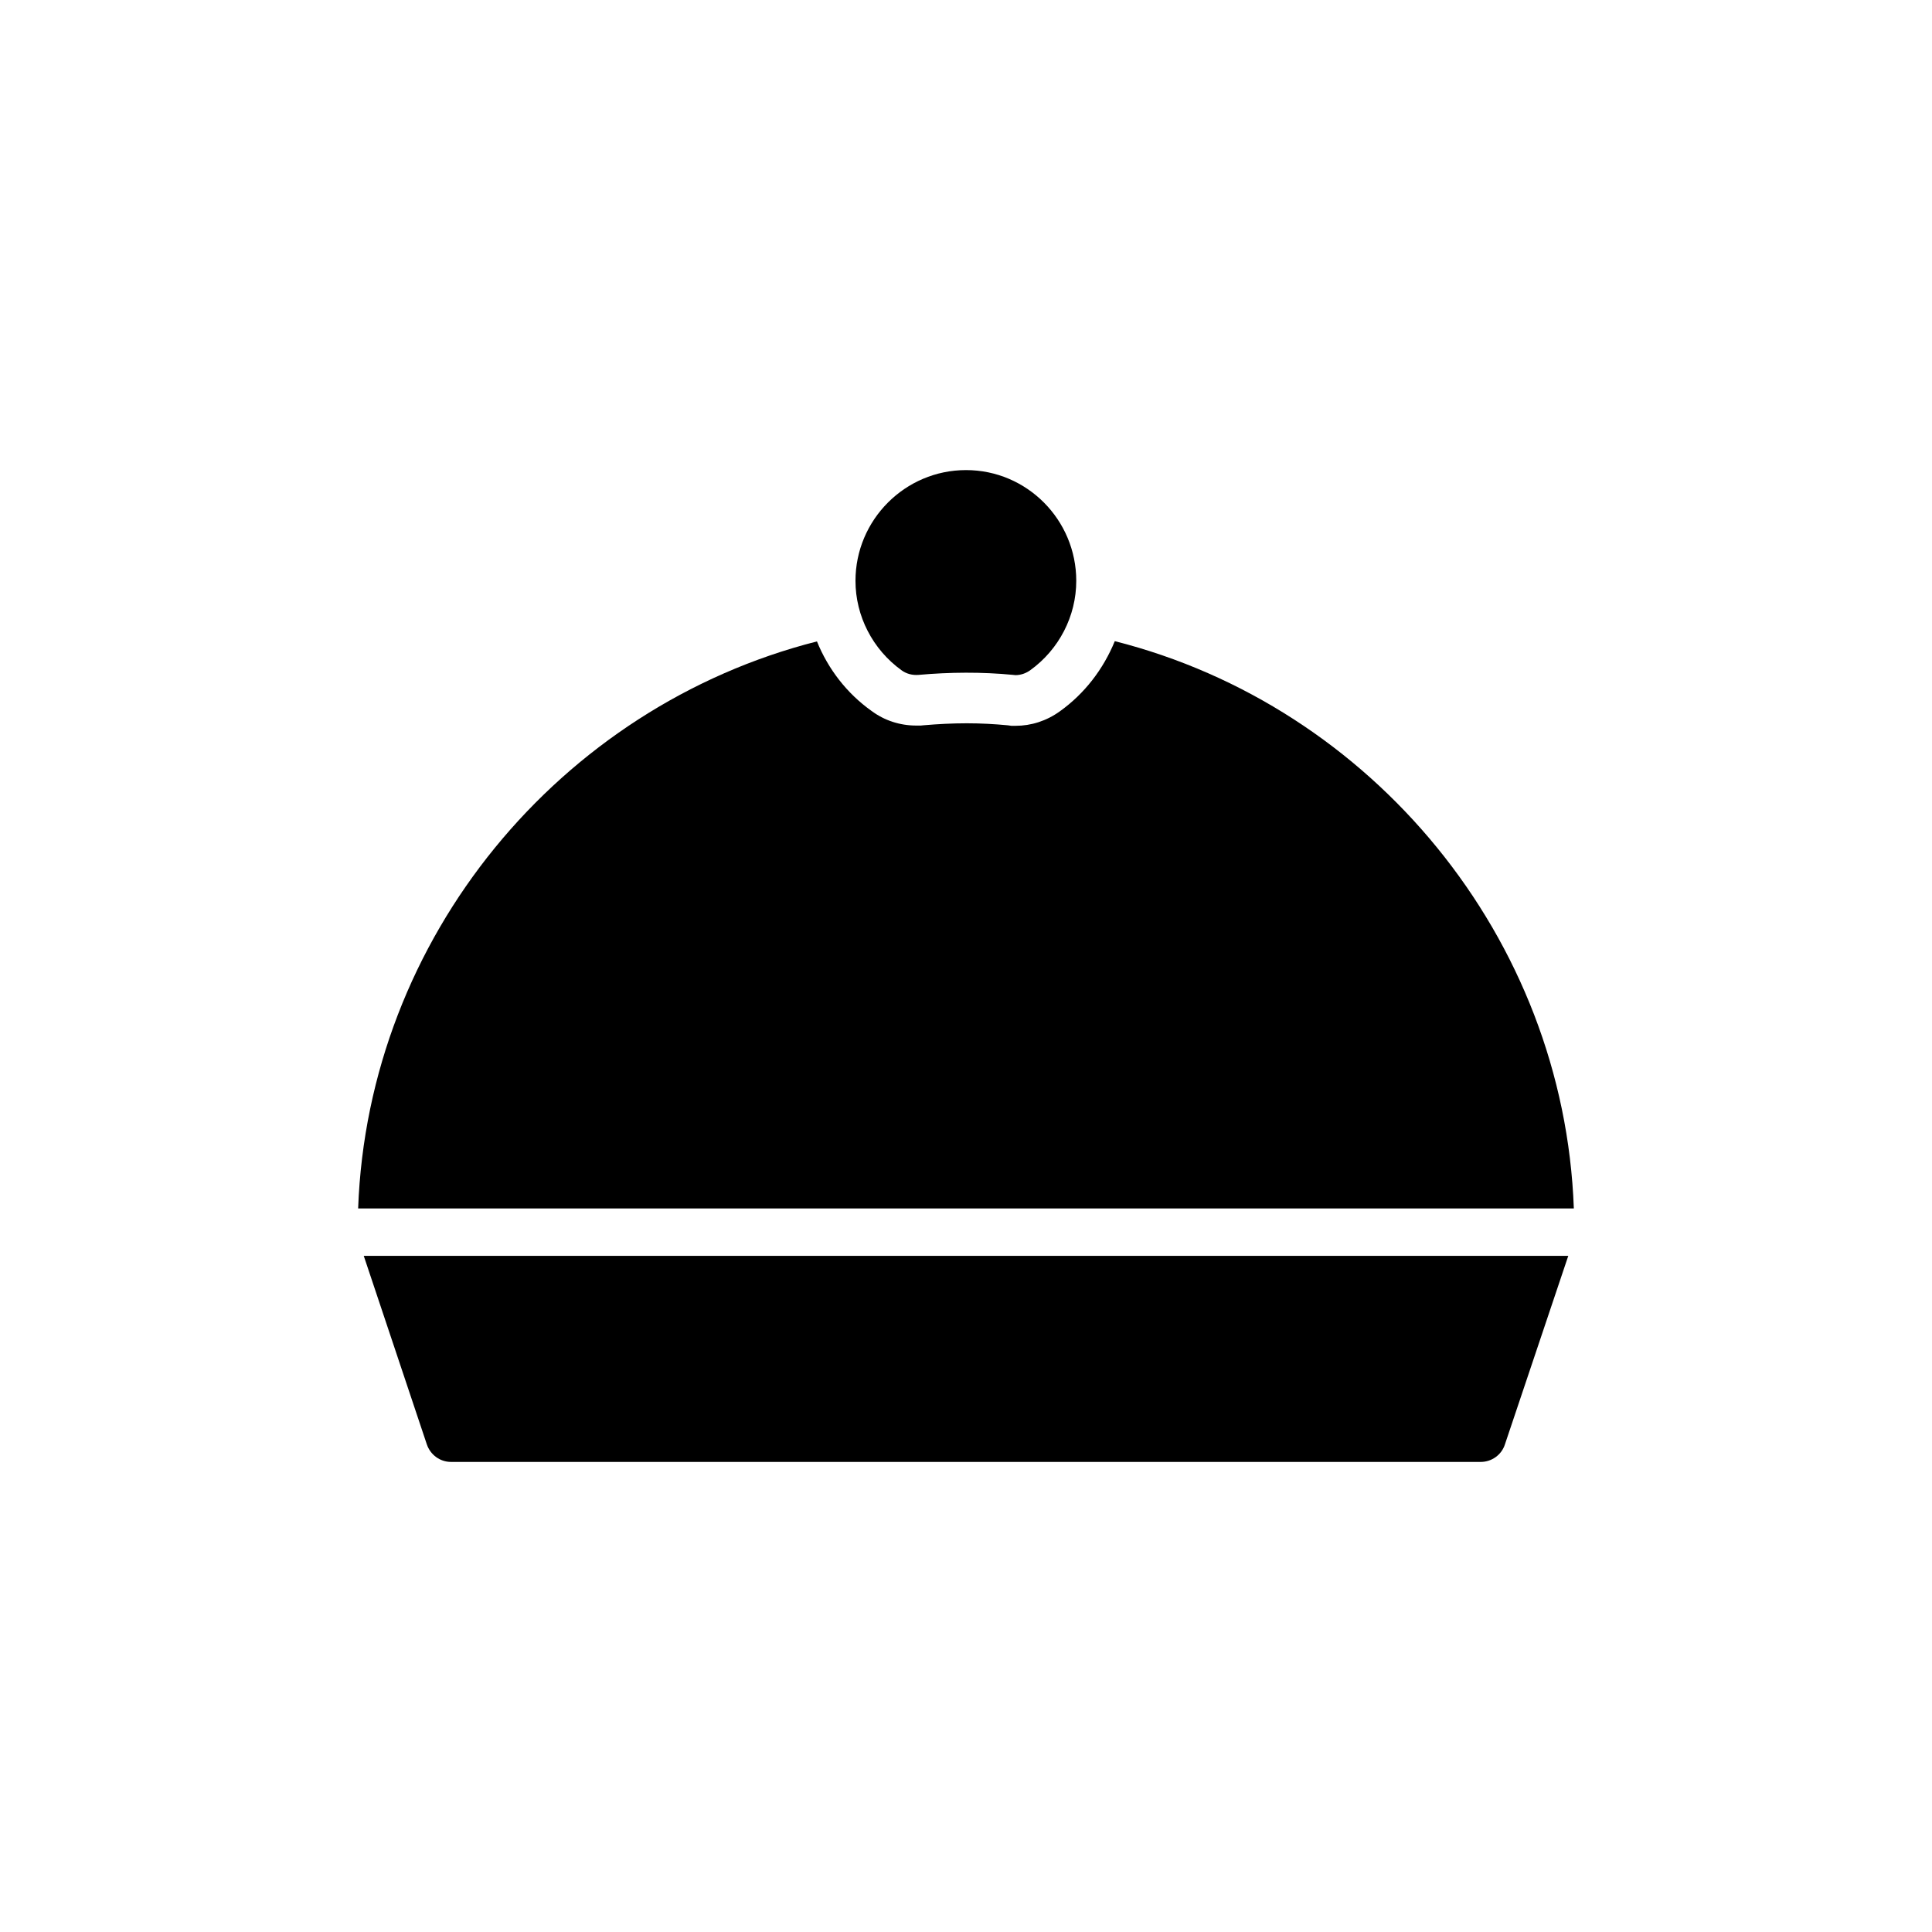
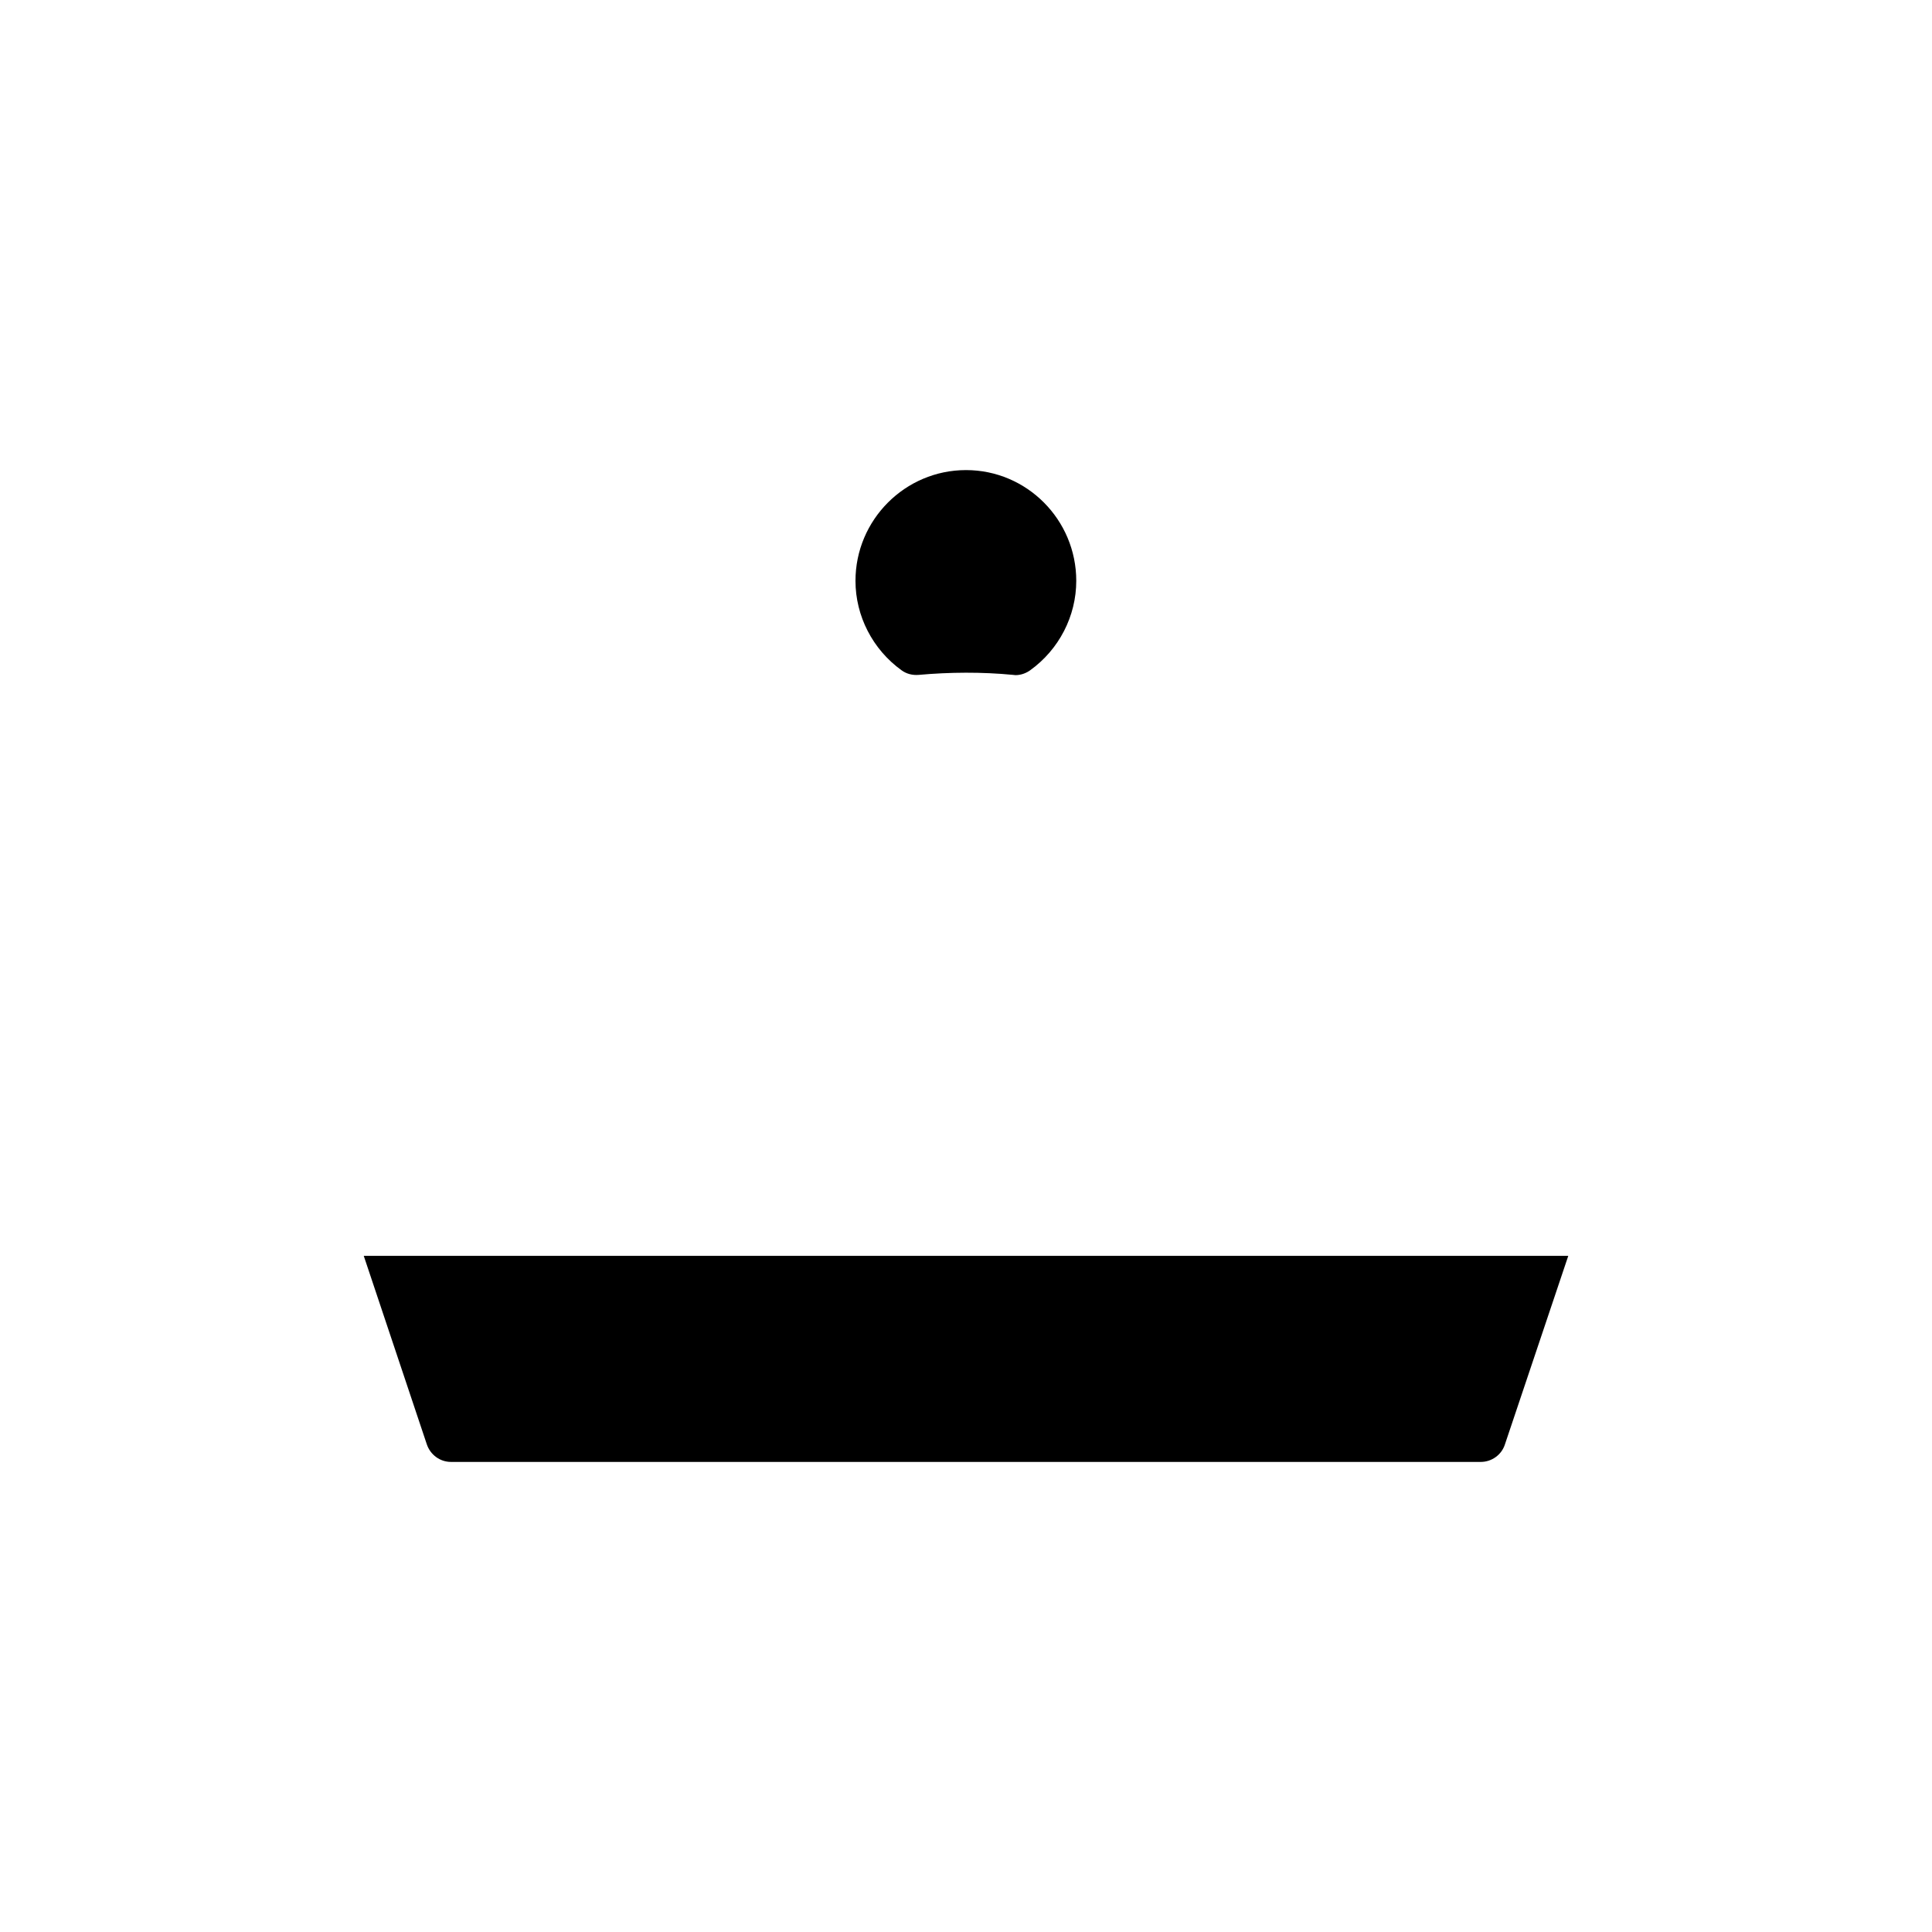
<svg xmlns="http://www.w3.org/2000/svg" fill="#000000" width="800px" height="800px" version="1.1" viewBox="144 144 512 512">
  <g>
    <path d="m257.12 526.79c0.941 2.754 3.492 4.633 6.383 4.633h272.93c2.887 0 5.508-1.883 6.383-4.633l16.793-49.977h-319.21z" />
-     <path d="m561.08 464.25h-322.17c2.621-71.809 53.473-132.94 121.59-150.27 2.957 7.32 7.926 13.77 14.441 18.406 3.426 2.551 7.523 3.894 11.891 3.894h1.211l0.605-0.066c3.894-0.336 7.727-0.535 11.555-0.535 3.762 0 7.391 0.203 10.883 0.535l0.941 0.133h1.074c4.164 0 8.195-1.277 11.754-3.828 6.582-4.703 11.555-11.219 14.578-18.609 68.113 17.27 119.03 78.465 121.65 150.34z" />
    <path d="m429.22 297.93c0 9.336-4.566 18.203-12.227 23.711-1.141 0.805-2.484 1.277-3.894 1.277-0.203 0-0.402-0.066-0.605-0.066-8.262-0.805-16.859-0.738-25.055 0-1.613 0.133-3.223-0.27-4.5-1.207-7.656-5.508-12.227-14.375-12.227-23.711 0-16.188 13.168-29.355 29.289-29.355 16.121-0.004 29.219 13.164 29.219 29.352z" />
  </g>
</svg>